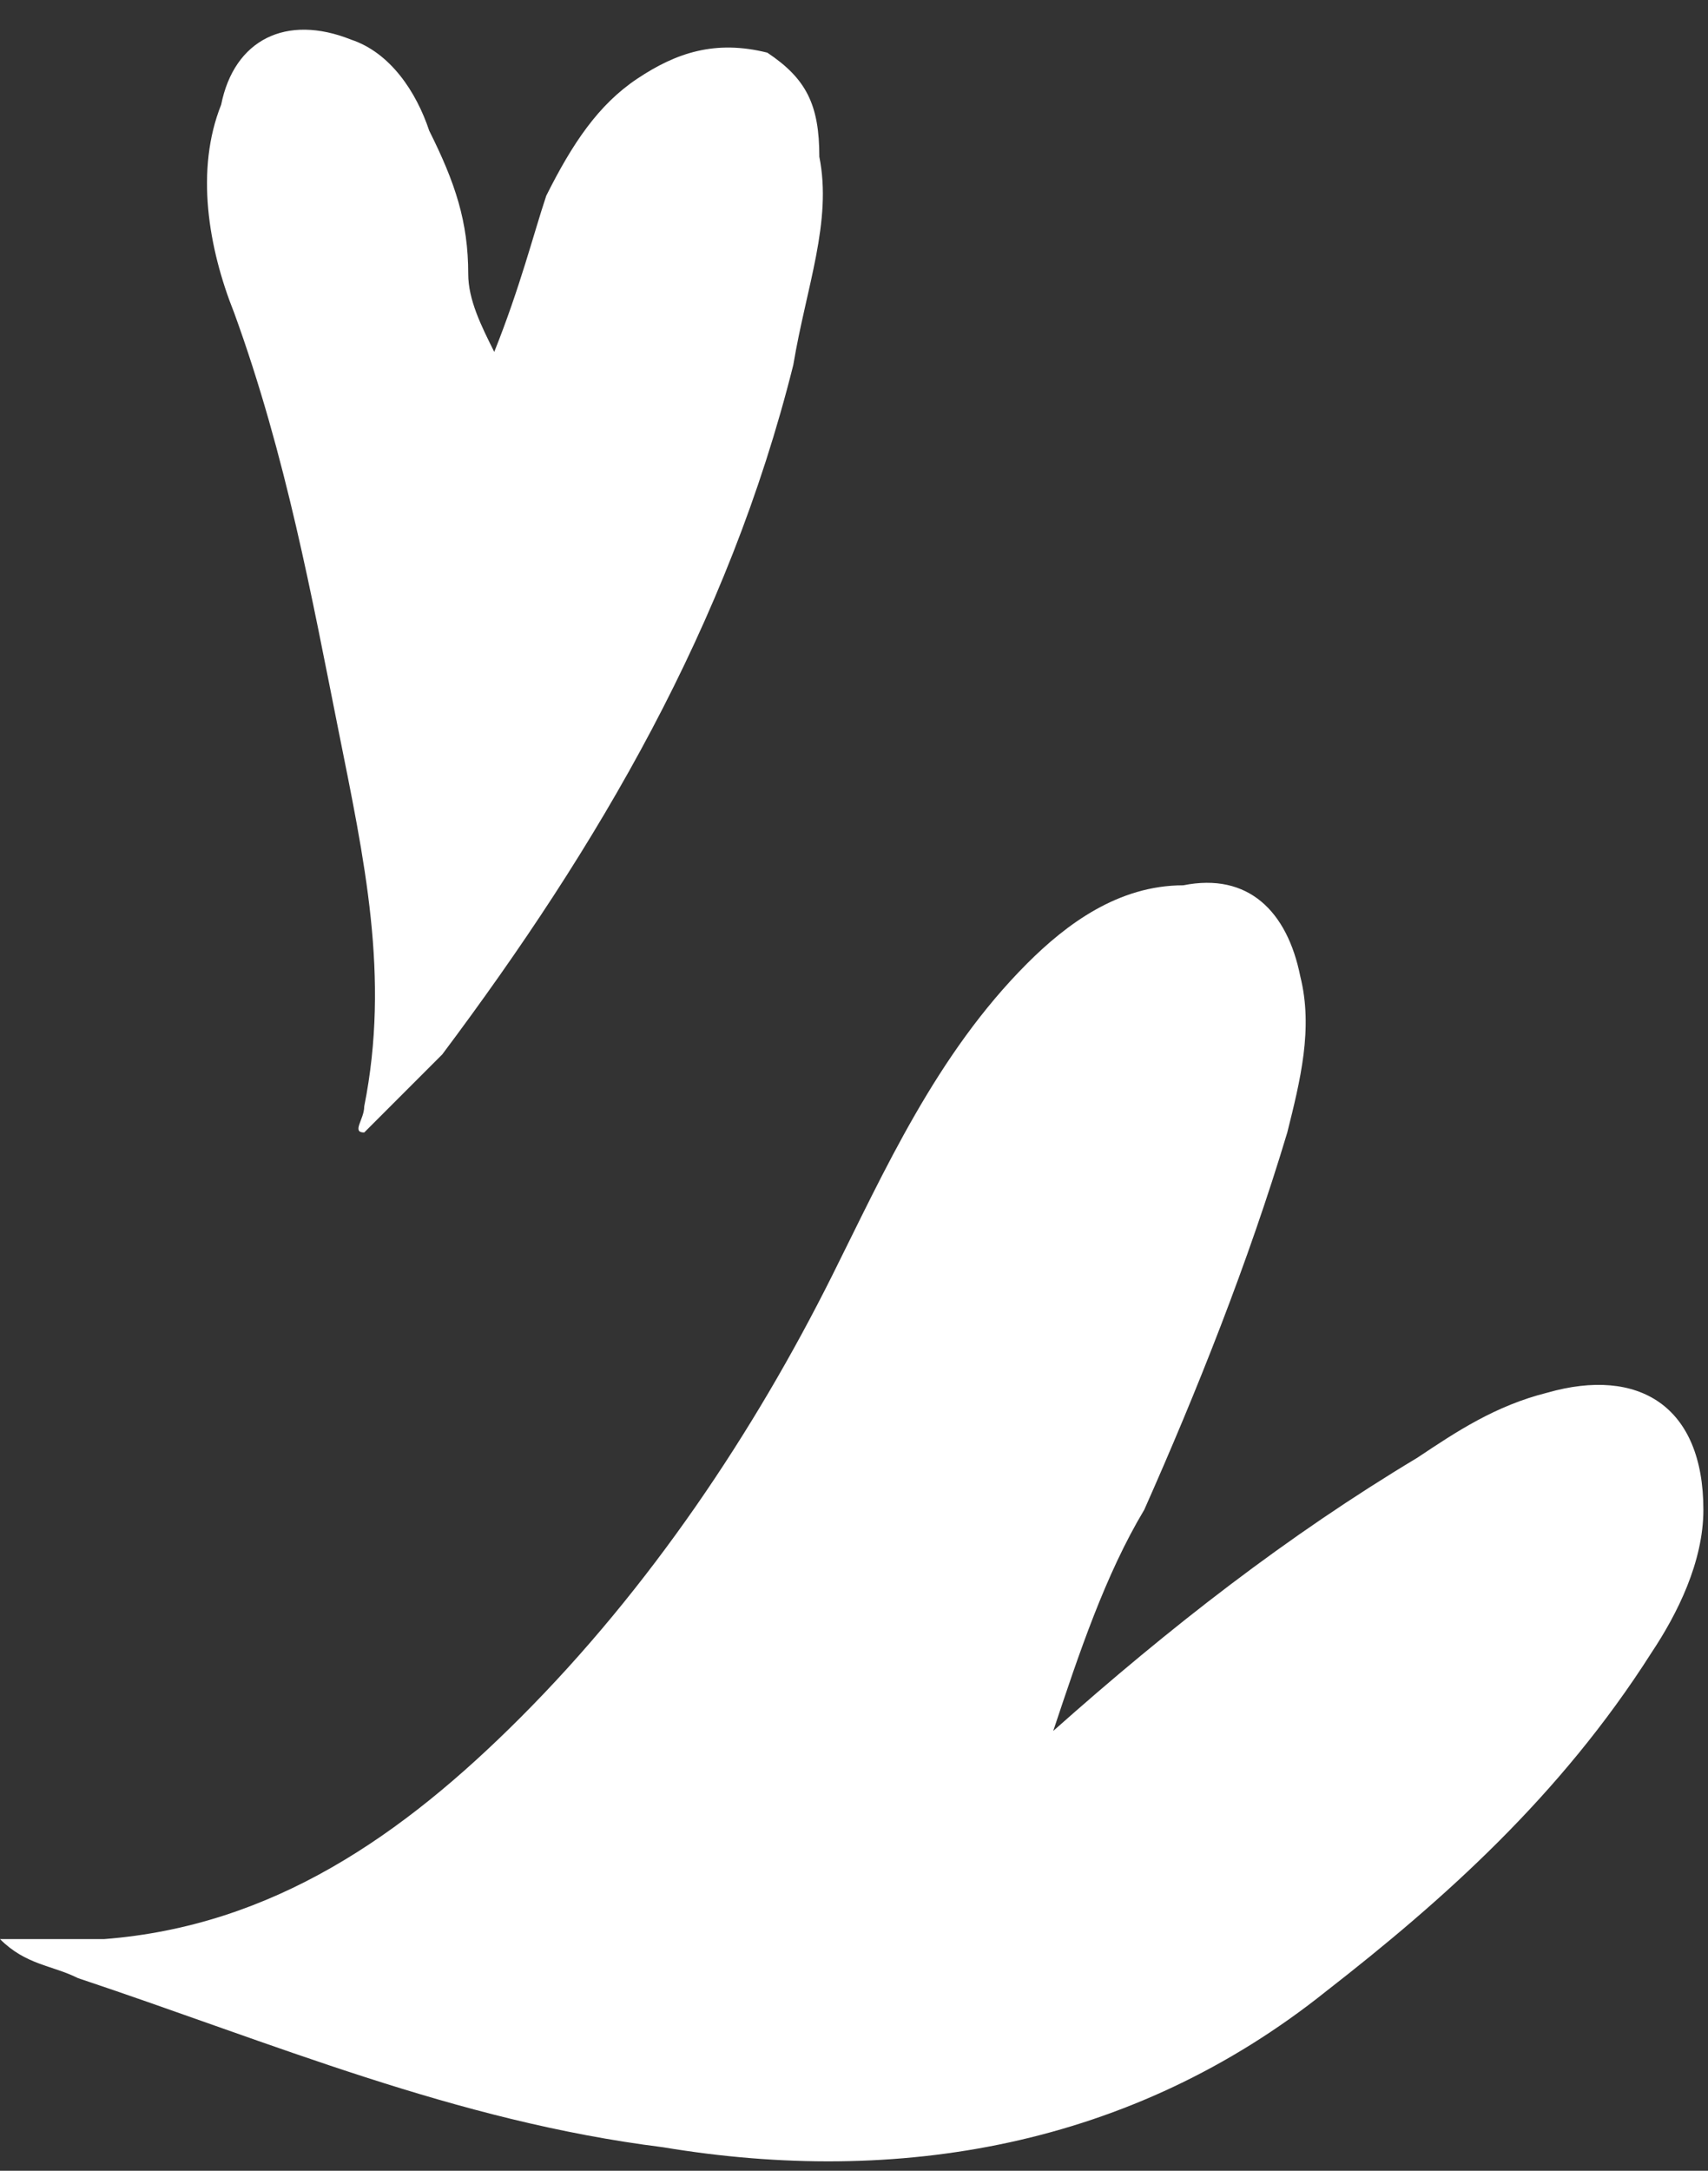
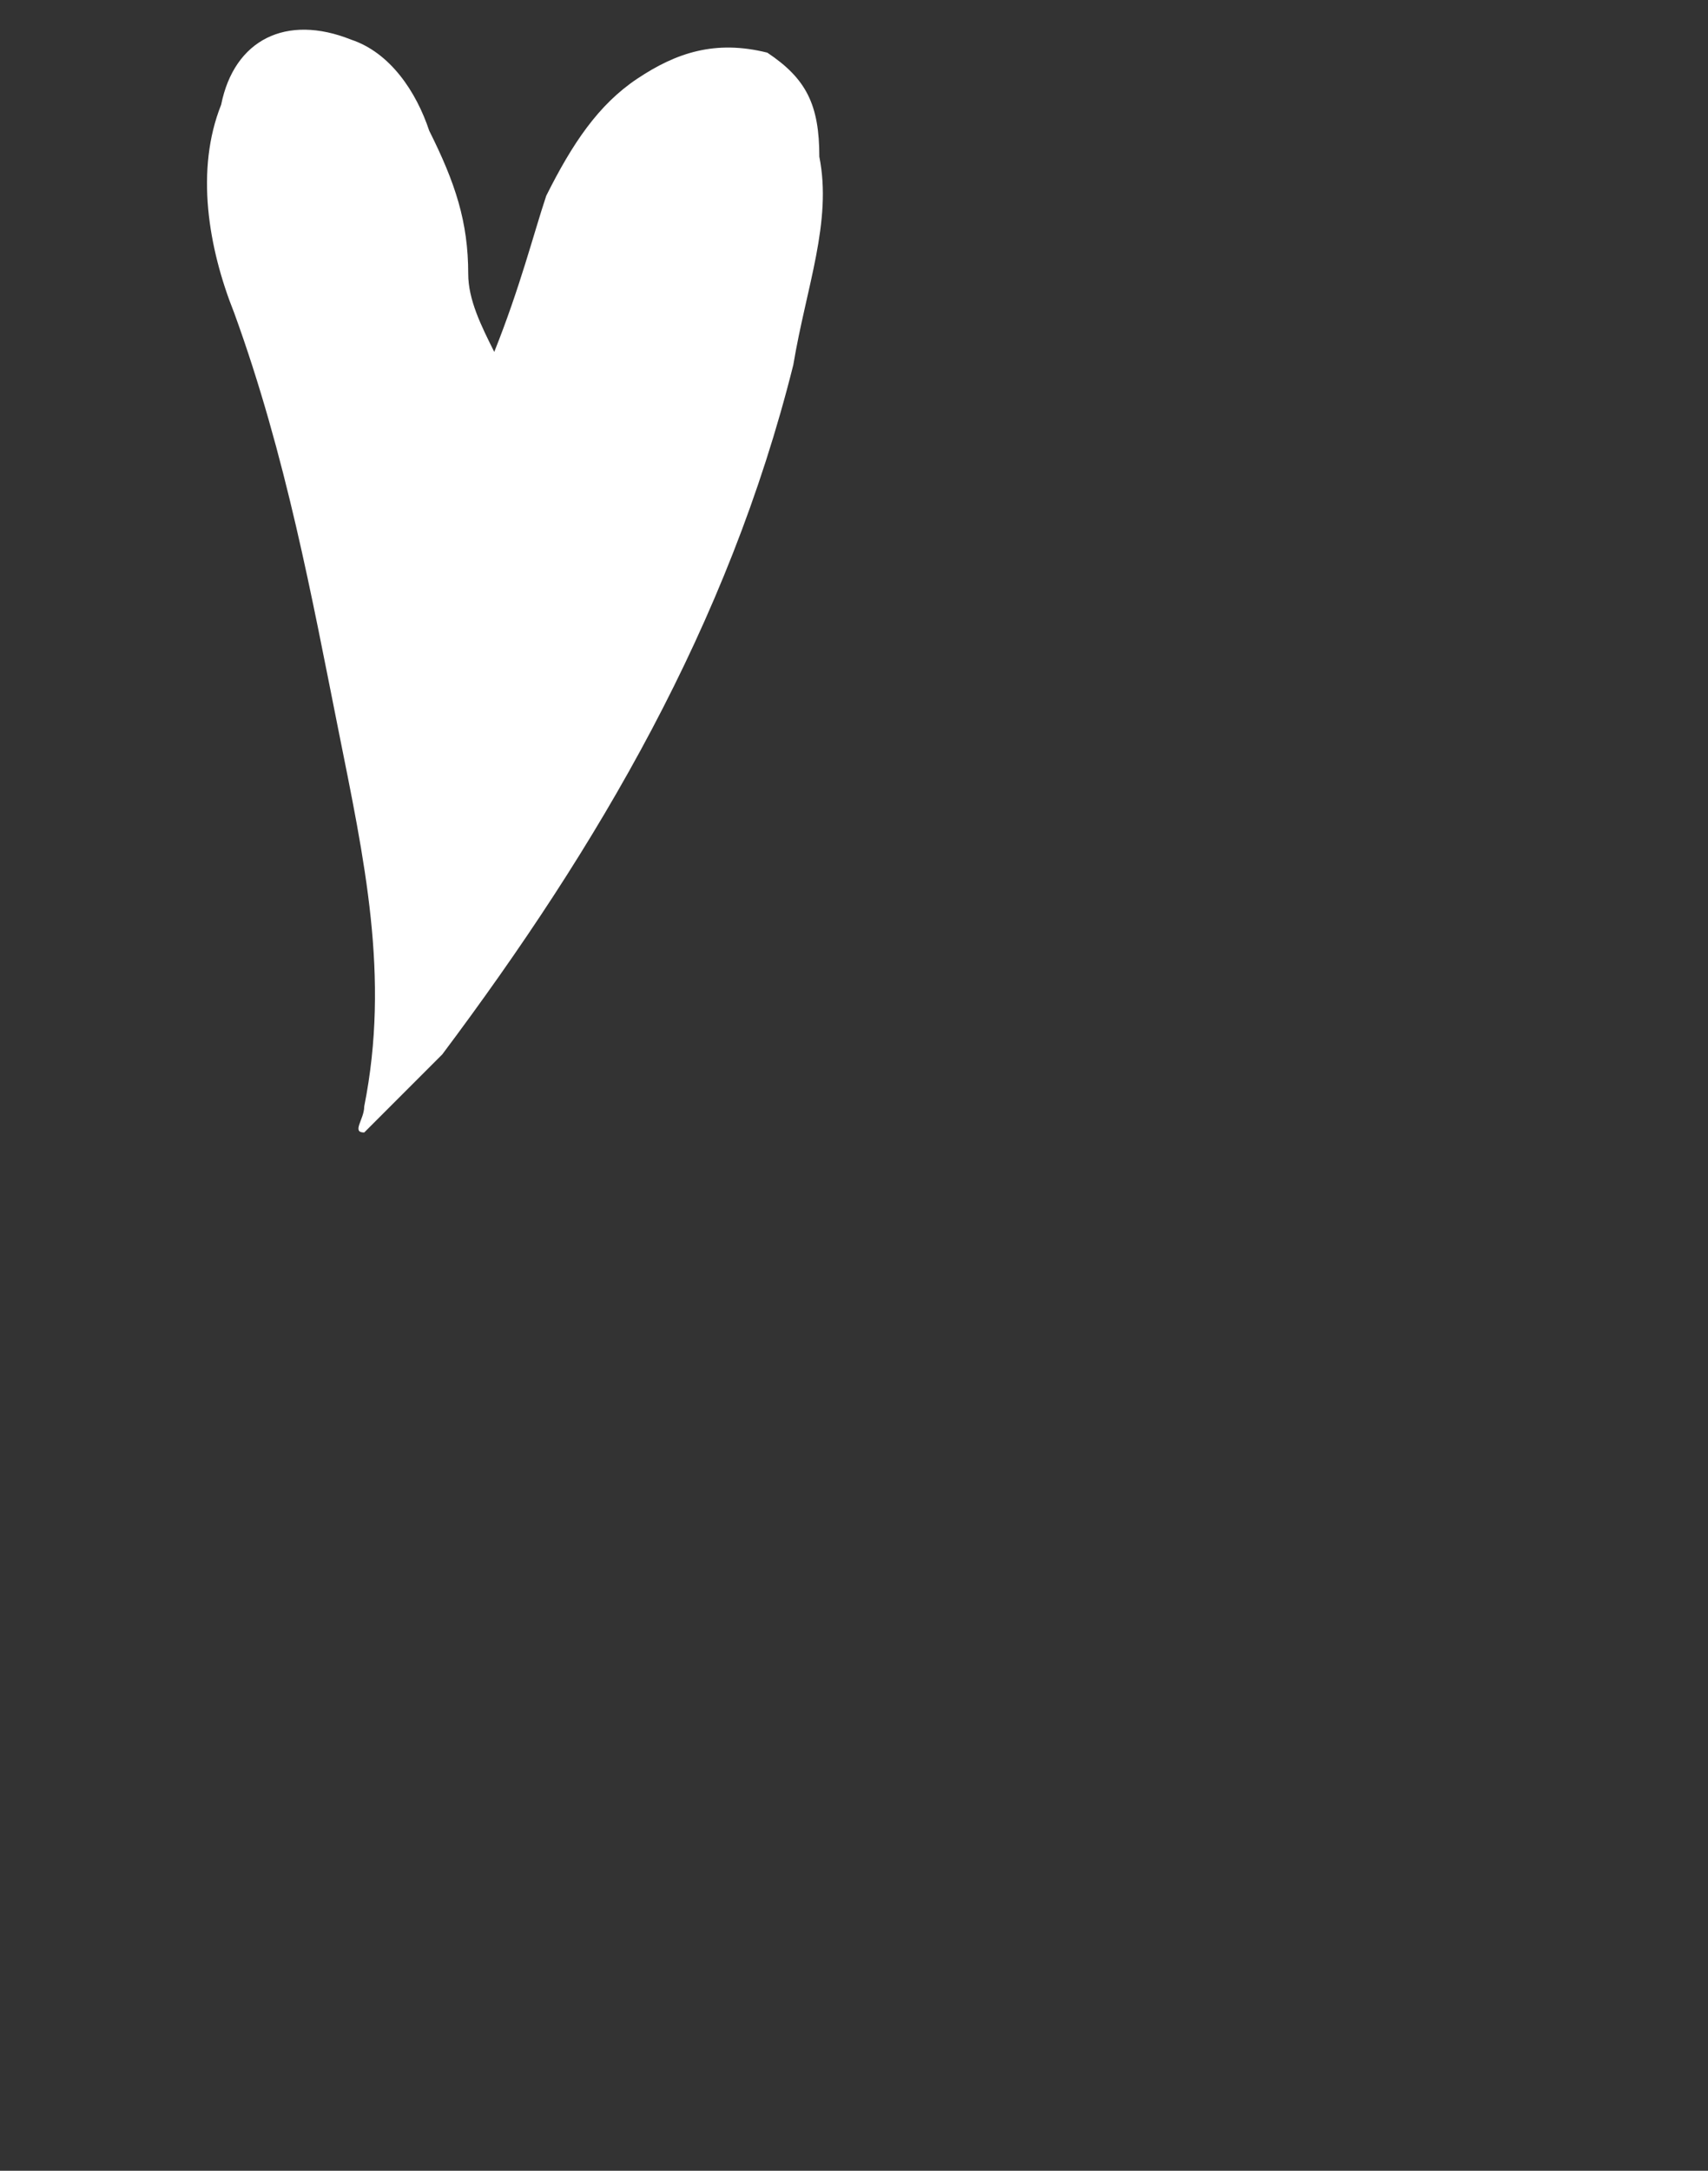
<svg xmlns="http://www.w3.org/2000/svg" width="37" height="47" viewBox="0 0 37 47" fill="none">
  <rect x="0" y="0" width="37" height="47" fill="#333333" stroke="none" />
-   <path d="M22.816 37.477C25.351 35.224 27.886 33.252 30.703 31.562C31.548 30.998 32.393 30.435 33.52 30.153C35.492 29.59 36.9 30.435 36.9 32.688C36.9 33.815 36.337 34.942 35.773 35.787C33.801 38.885 31.266 41.139 28.731 43.111C24.506 46.491 19.436 47.336 14.366 46.491C9.859 45.927 5.915 44.237 1.69 42.829C1.127 42.547 0.563 42.547 0 41.984C0.845 41.984 1.408 41.984 2.253 41.984C5.915 41.702 8.732 39.73 11.267 37.195C14.084 34.379 16.337 30.998 18.027 27.618C19.154 25.365 20.281 22.83 22.253 20.858C23.098 20.013 24.224 19.168 25.633 19.168C27.041 18.886 27.886 19.731 28.168 21.14C28.45 22.266 28.168 23.393 27.886 24.52C27.041 27.337 25.915 30.153 24.788 32.688C23.943 34.097 23.379 35.787 22.816 37.477Z" fill="white" />
  <path d="M7.89 23.956C8.453 21.14 7.89 18.604 7.327 15.788C6.763 12.971 6.2 9.872 5.073 6.774C4.51 5.365 4.228 3.675 4.791 2.267C5.073 0.859 6.2 0.295 7.608 0.859C8.453 1.14 9.017 1.985 9.298 2.83C9.862 3.957 10.143 4.802 10.143 5.929C10.143 6.492 10.425 7.056 10.707 7.619C11.27 6.211 11.552 5.084 11.833 4.239C12.397 3.112 12.96 2.267 13.805 1.704C14.65 1.14 15.495 0.859 16.622 1.14C17.467 1.704 17.749 2.267 17.749 3.394C18.03 4.802 17.467 6.211 17.185 7.901C15.777 13.534 12.96 18.323 9.58 22.83C9.017 23.393 8.453 23.956 7.89 24.52C7.608 24.52 7.89 24.238 7.89 23.956Z" fill="white" />
</svg>